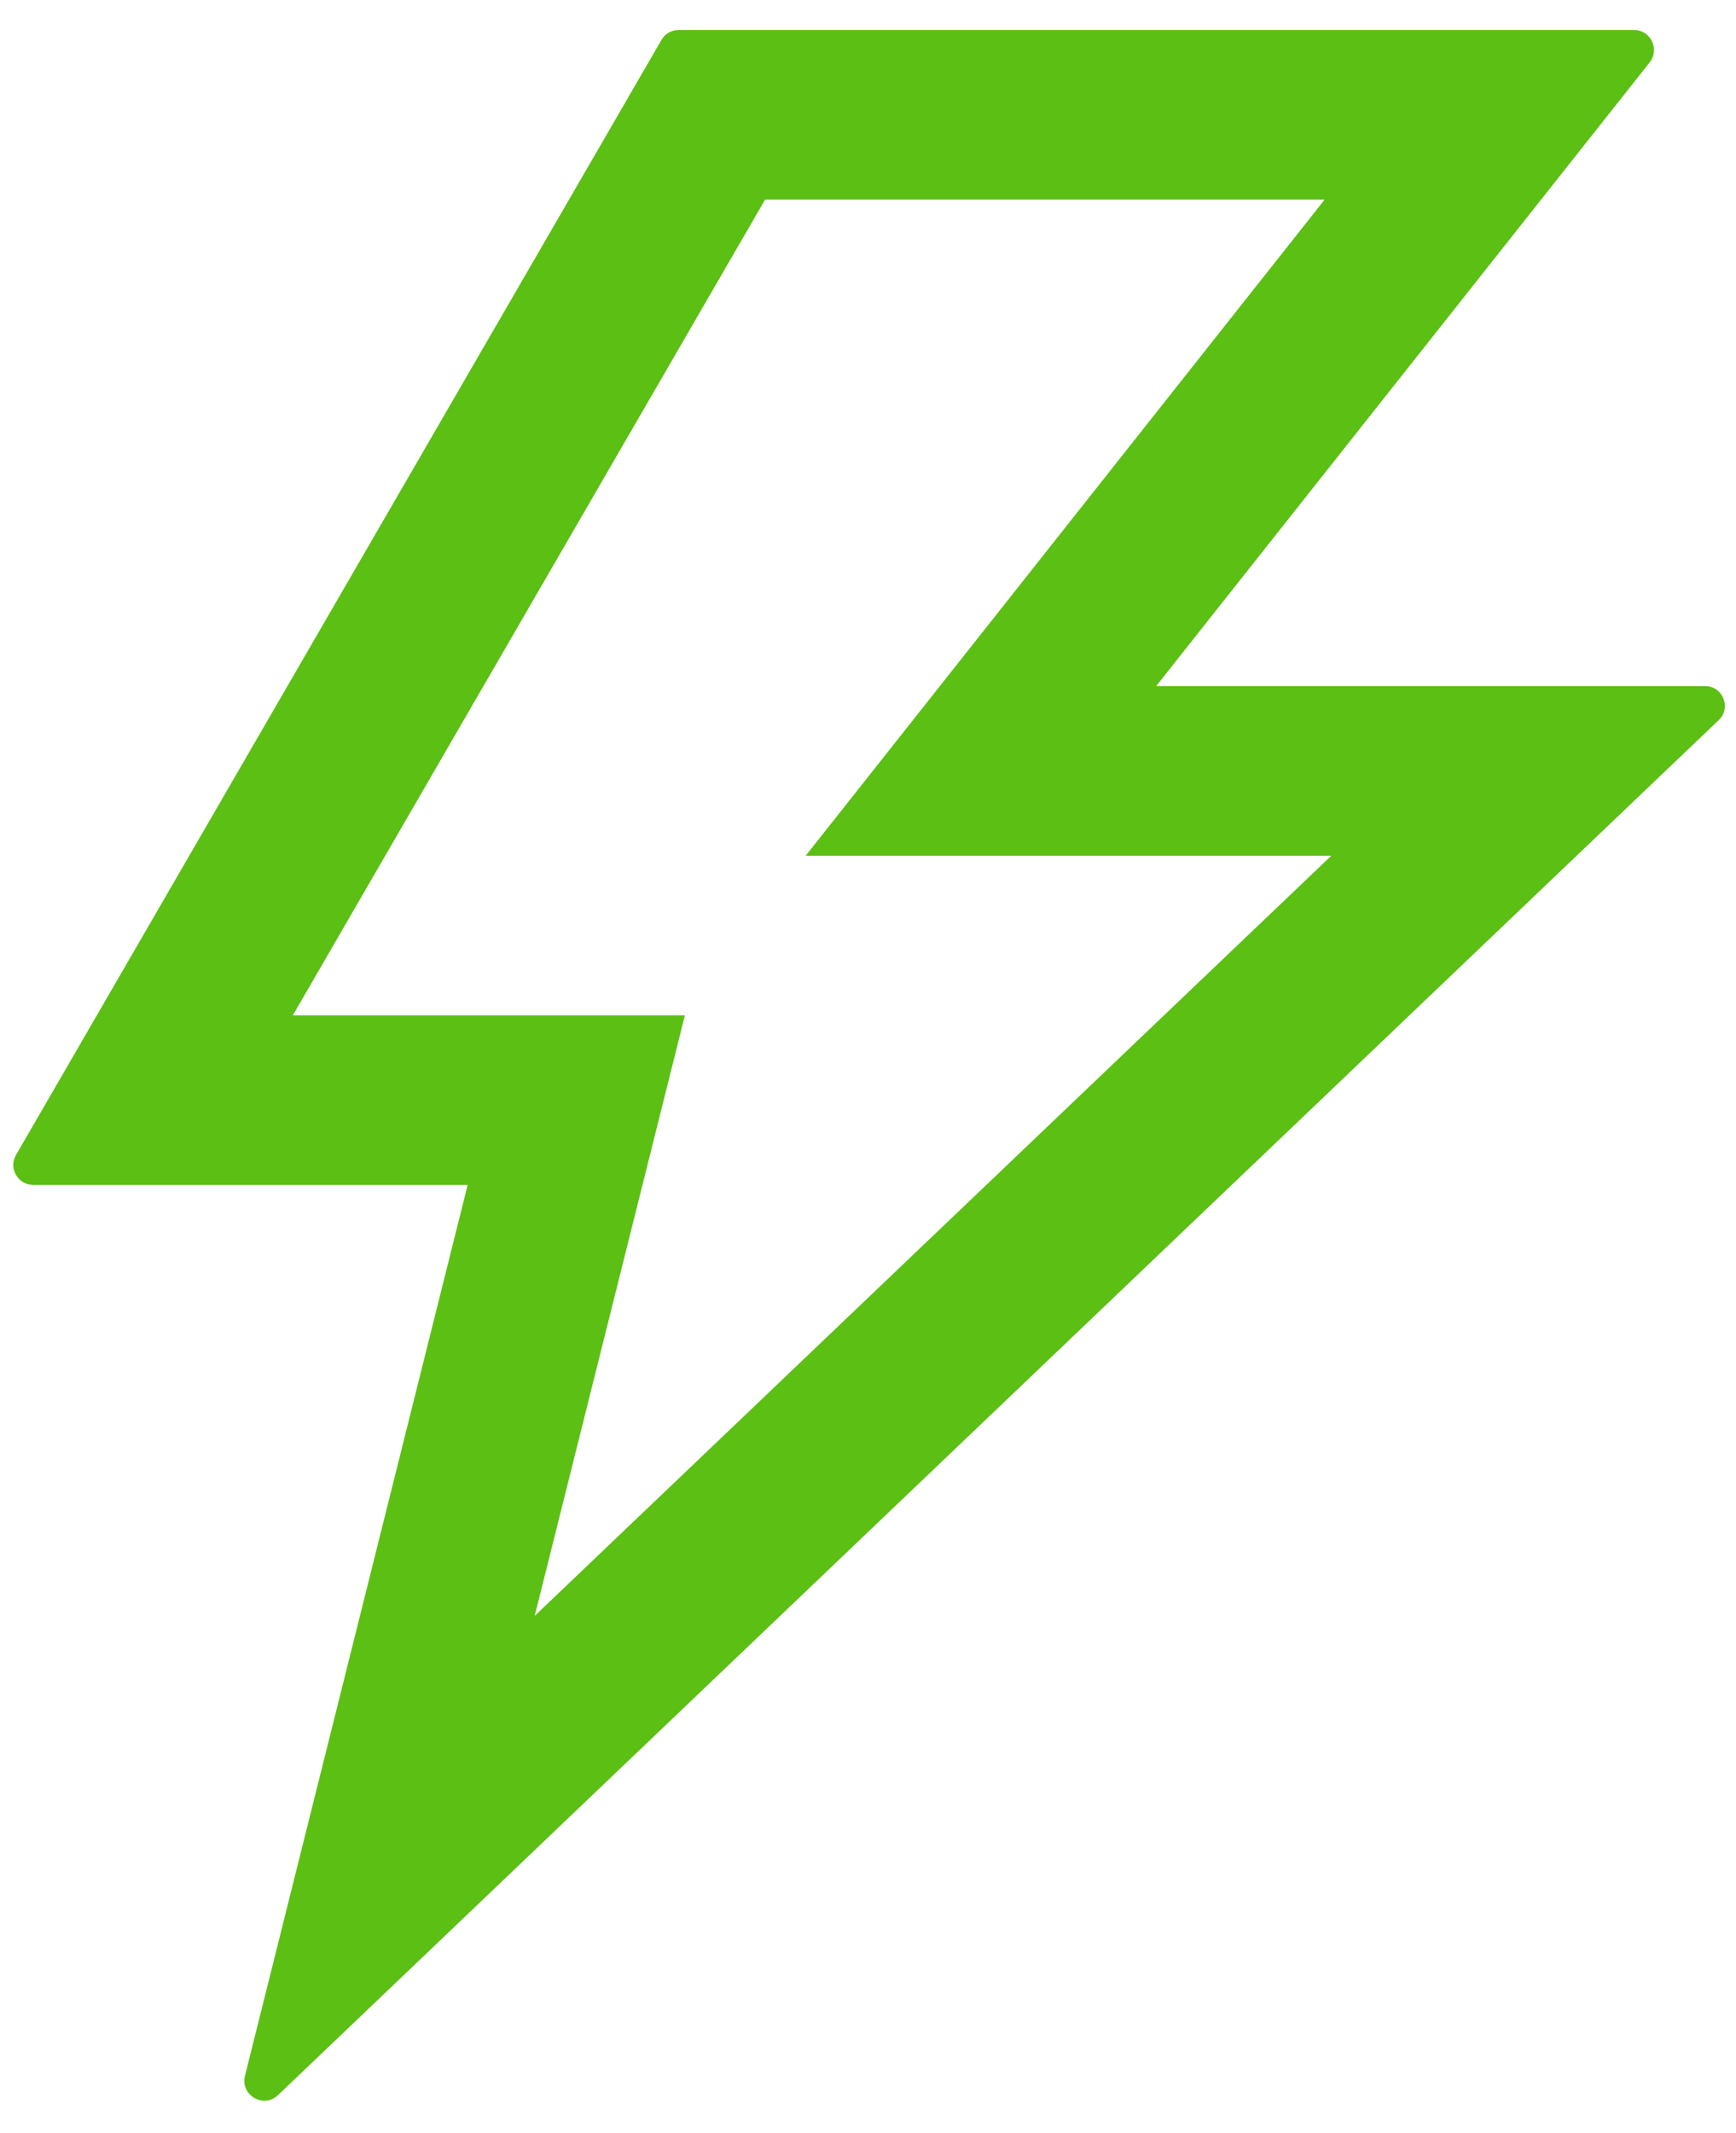
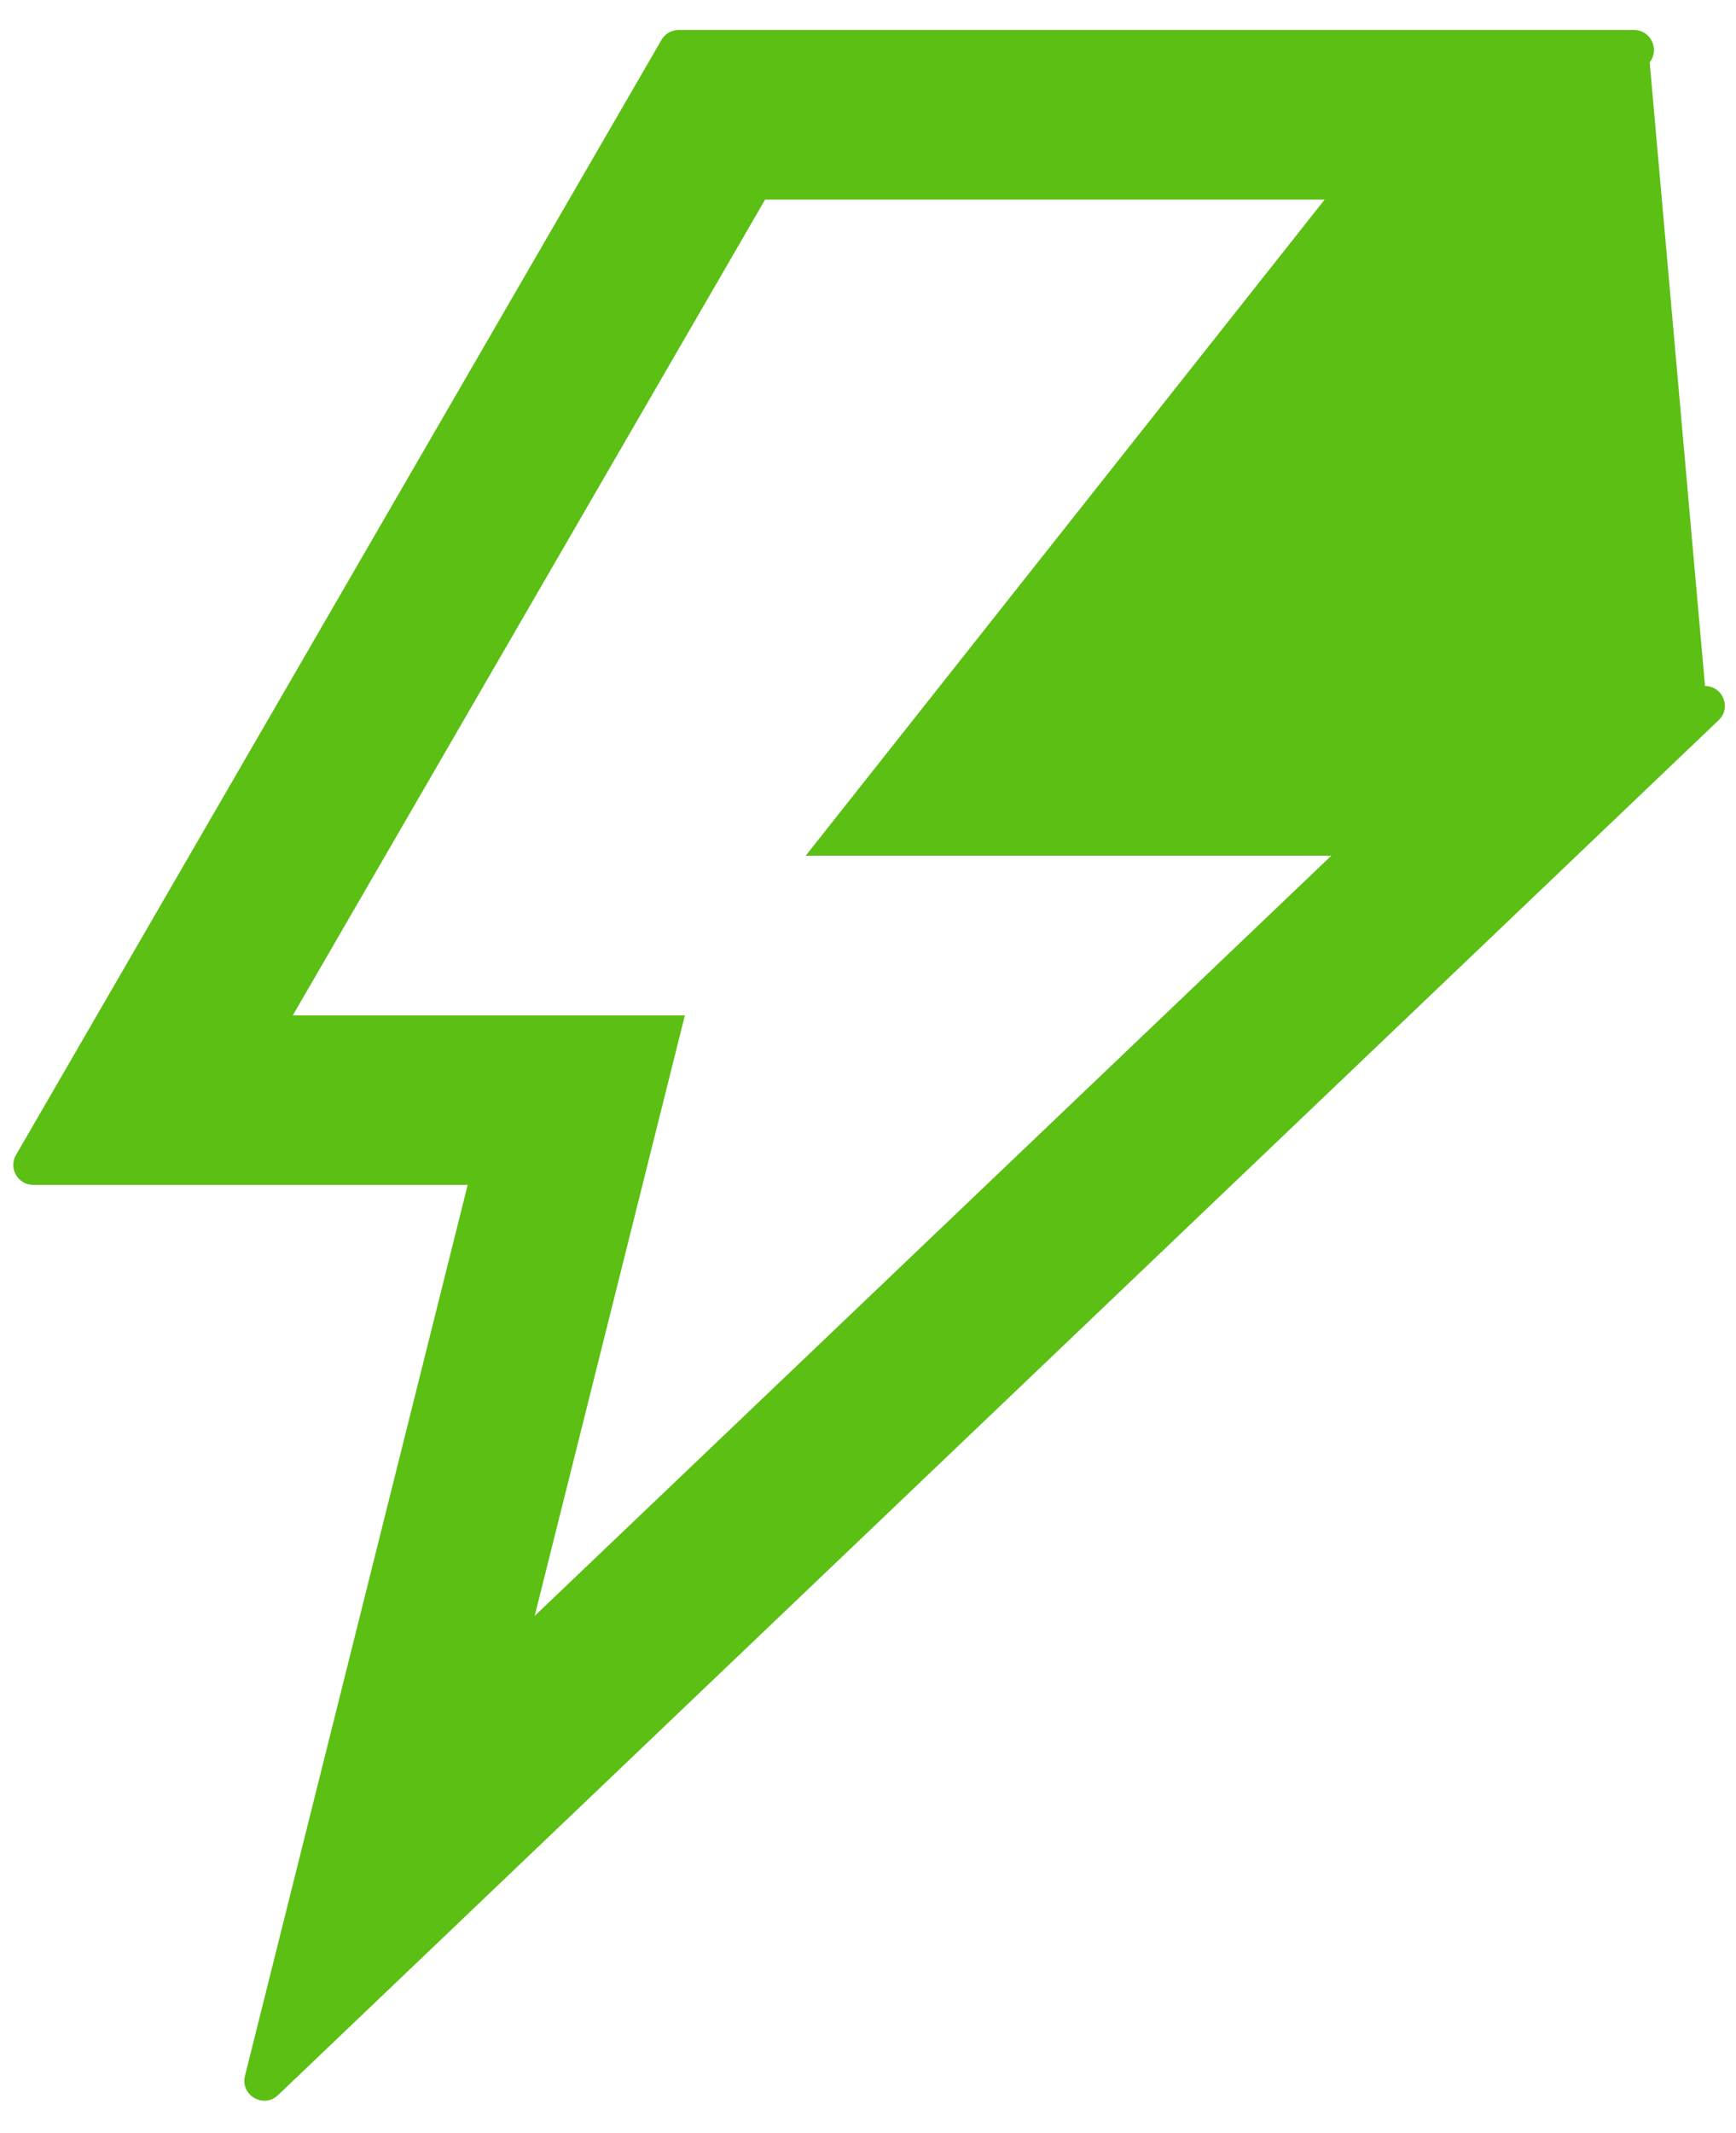
<svg xmlns="http://www.w3.org/2000/svg" width="35" height="43" viewBox="0 0 35 43" fill="none">
-   <path d="M34.375 13.828H23.311L33.26 1.257C33.466 0.991 33.28 0.604 32.943 0.604H13.683C13.542 0.604 13.406 0.679 13.336 0.805L0.323 23.28C0.168 23.546 0.358 23.883 0.67 23.883H9.429L4.939 41.842C4.843 42.234 5.315 42.51 5.607 42.229L34.651 14.516C34.912 14.27 34.736 13.828 34.375 13.828ZM10.78 32.571L13.808 20.467H5.903L15.425 4.024H26.706L16.244 17.248H26.841L10.78 32.571Z" fill="#5CBF14" />
+   <path d="M34.375 13.828L33.26 1.257C33.466 0.991 33.28 0.604 32.943 0.604H13.683C13.542 0.604 13.406 0.679 13.336 0.805L0.323 23.28C0.168 23.546 0.358 23.883 0.67 23.883H9.429L4.939 41.842C4.843 42.234 5.315 42.51 5.607 42.229L34.651 14.516C34.912 14.27 34.736 13.828 34.375 13.828ZM10.78 32.571L13.808 20.467H5.903L15.425 4.024H26.706L16.244 17.248H26.841L10.78 32.571Z" fill="#5CBF14" />
</svg>